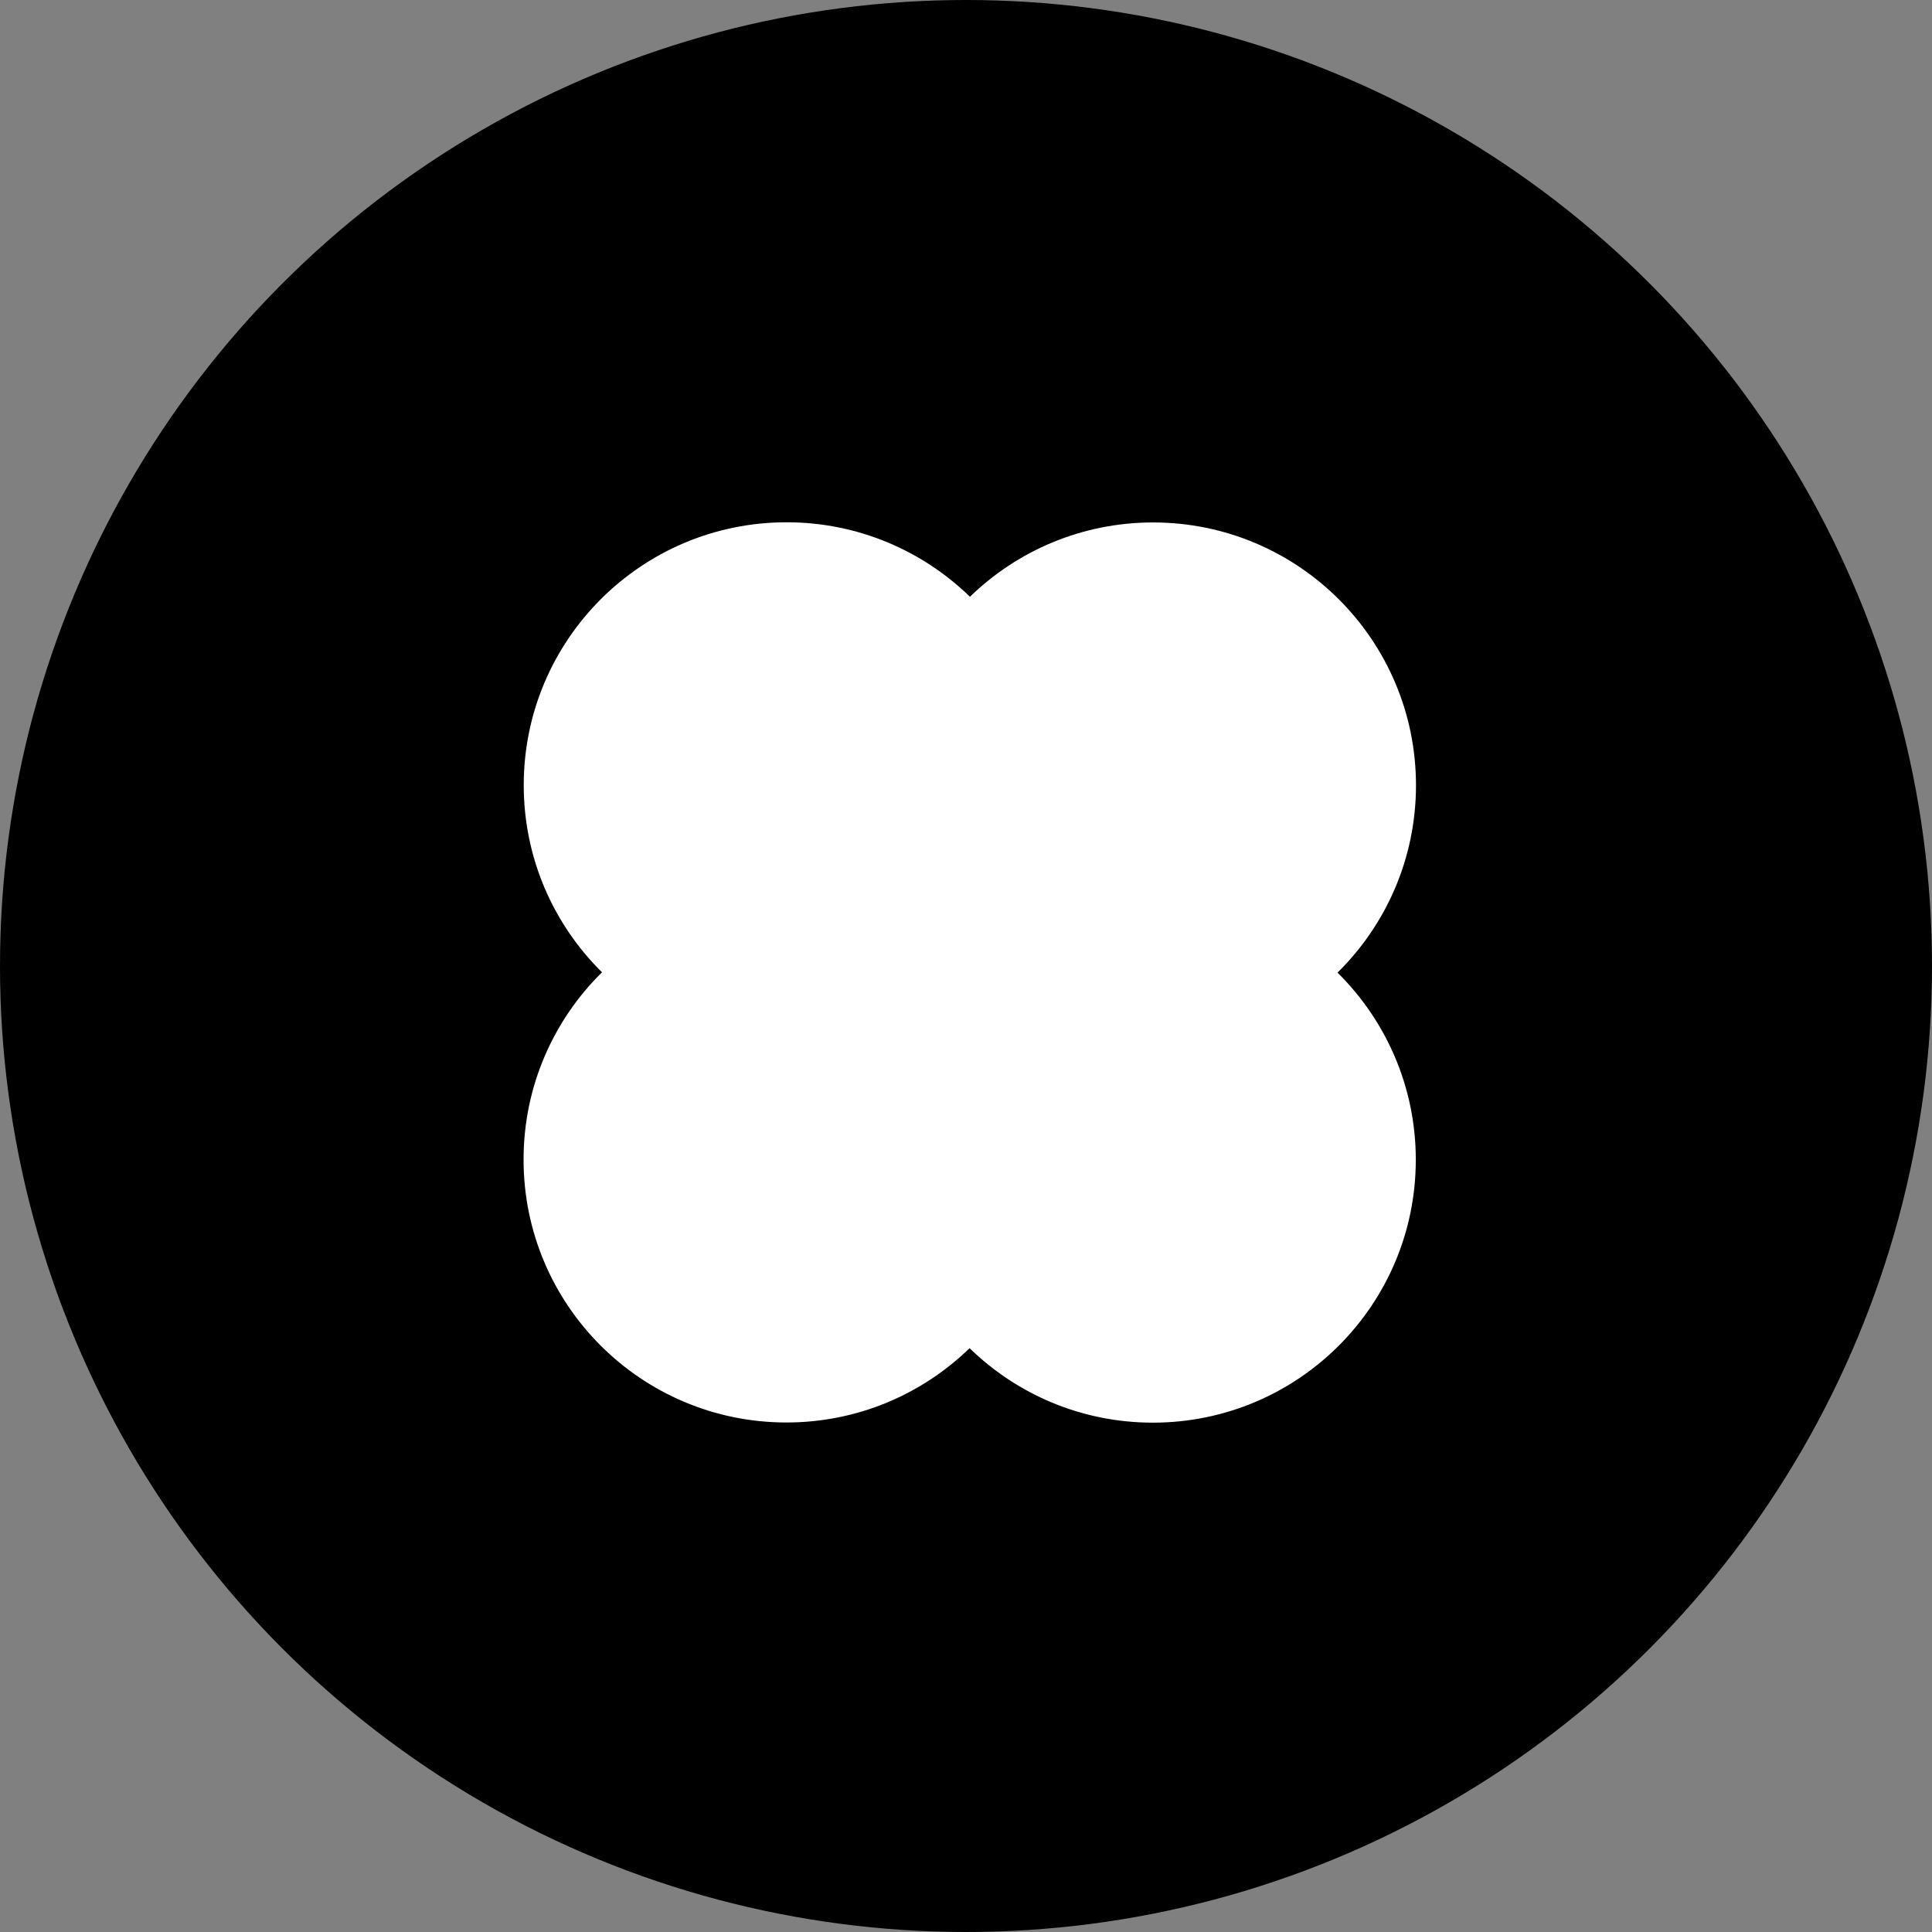
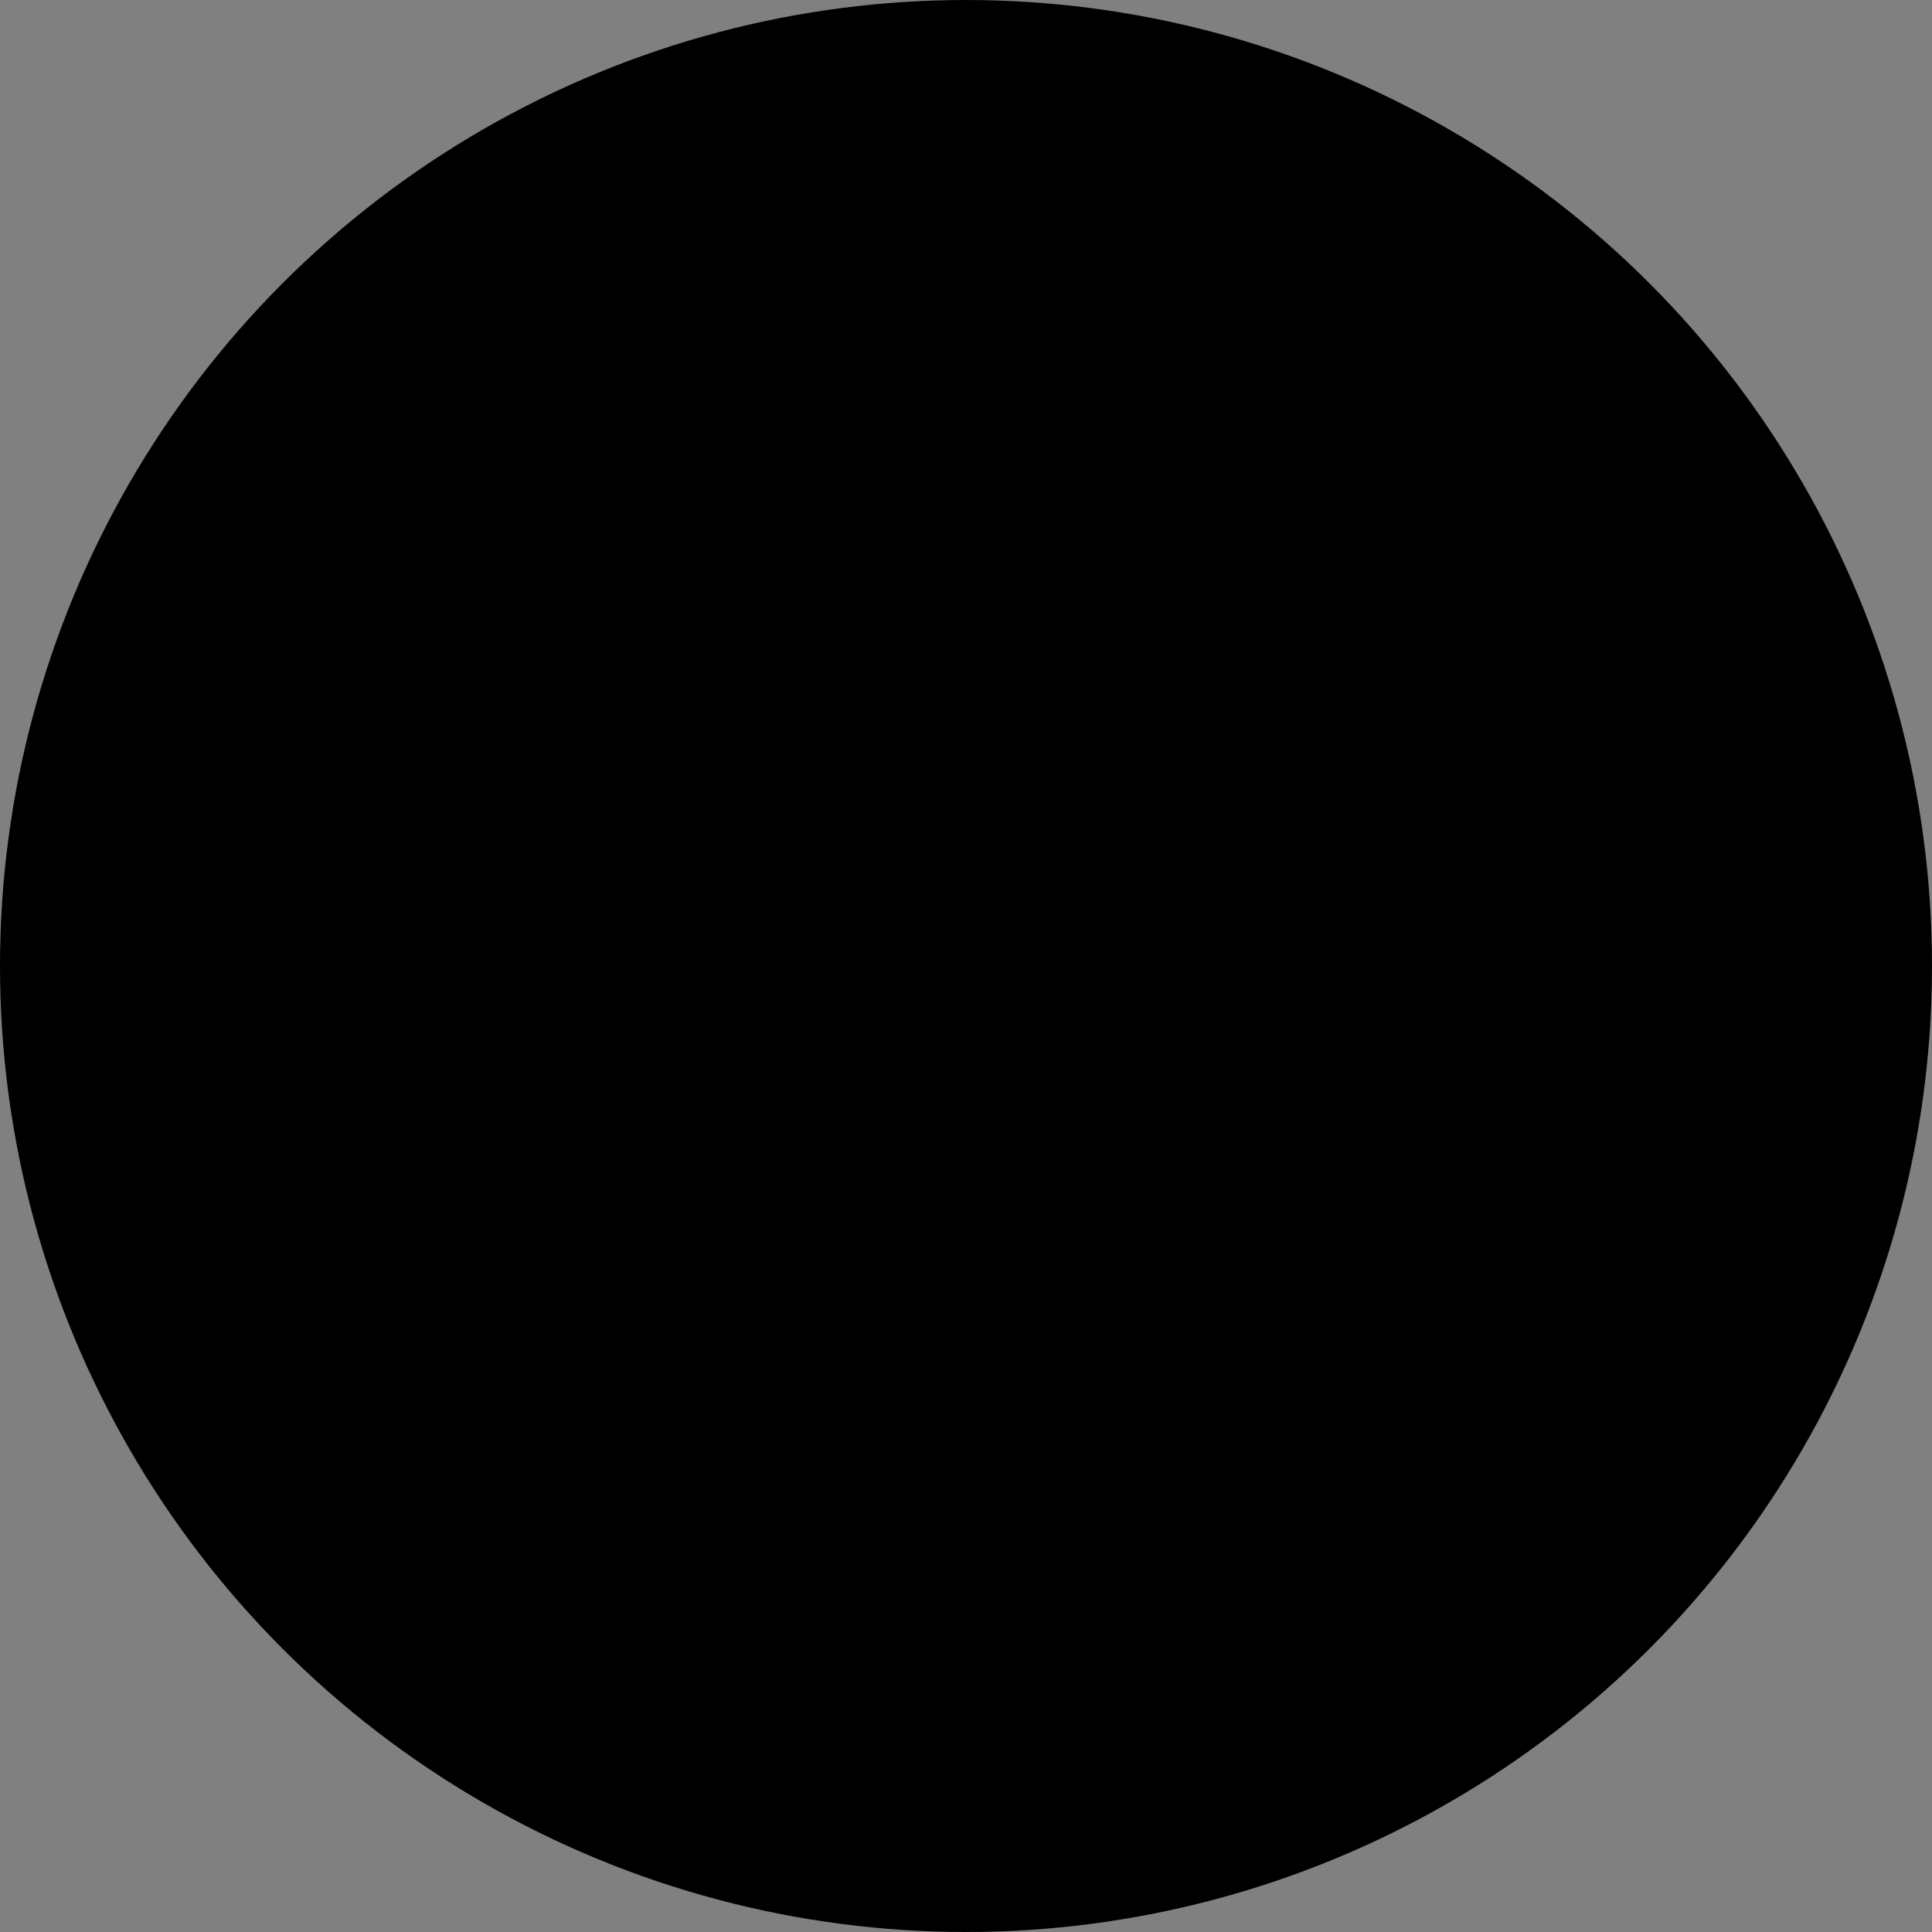
<svg xmlns="http://www.w3.org/2000/svg" width="102" height="102" viewBox="0 0 102 102" fill="none">
  <rect x="0" y="0" width="102" height="102" fill="#808080" stroke="none" />
  <circle cx="51" cy="51" r="51" fill="black" />
-   <path d="M60.884 27.583C68.549 27.587 74.76 33.804 74.757 41.47C74.754 45.338 73.168 48.835 70.614 51.35C73.166 53.869 74.749 57.368 74.747 61.237C74.743 68.902 68.526 75.113 60.861 75.109C57.099 75.108 53.688 73.609 51.189 71.177C48.688 73.606 45.276 75.102 41.514 75.1C33.849 75.096 27.638 68.88 27.642 61.215C27.643 57.346 29.228 53.848 31.783 51.332C29.231 48.813 27.649 45.314 27.651 41.446C27.655 33.781 33.872 27.57 41.537 27.574C45.298 27.576 48.71 29.075 51.209 31.506C53.709 29.077 57.122 27.581 60.884 27.583Z" fill="white" />
</svg>